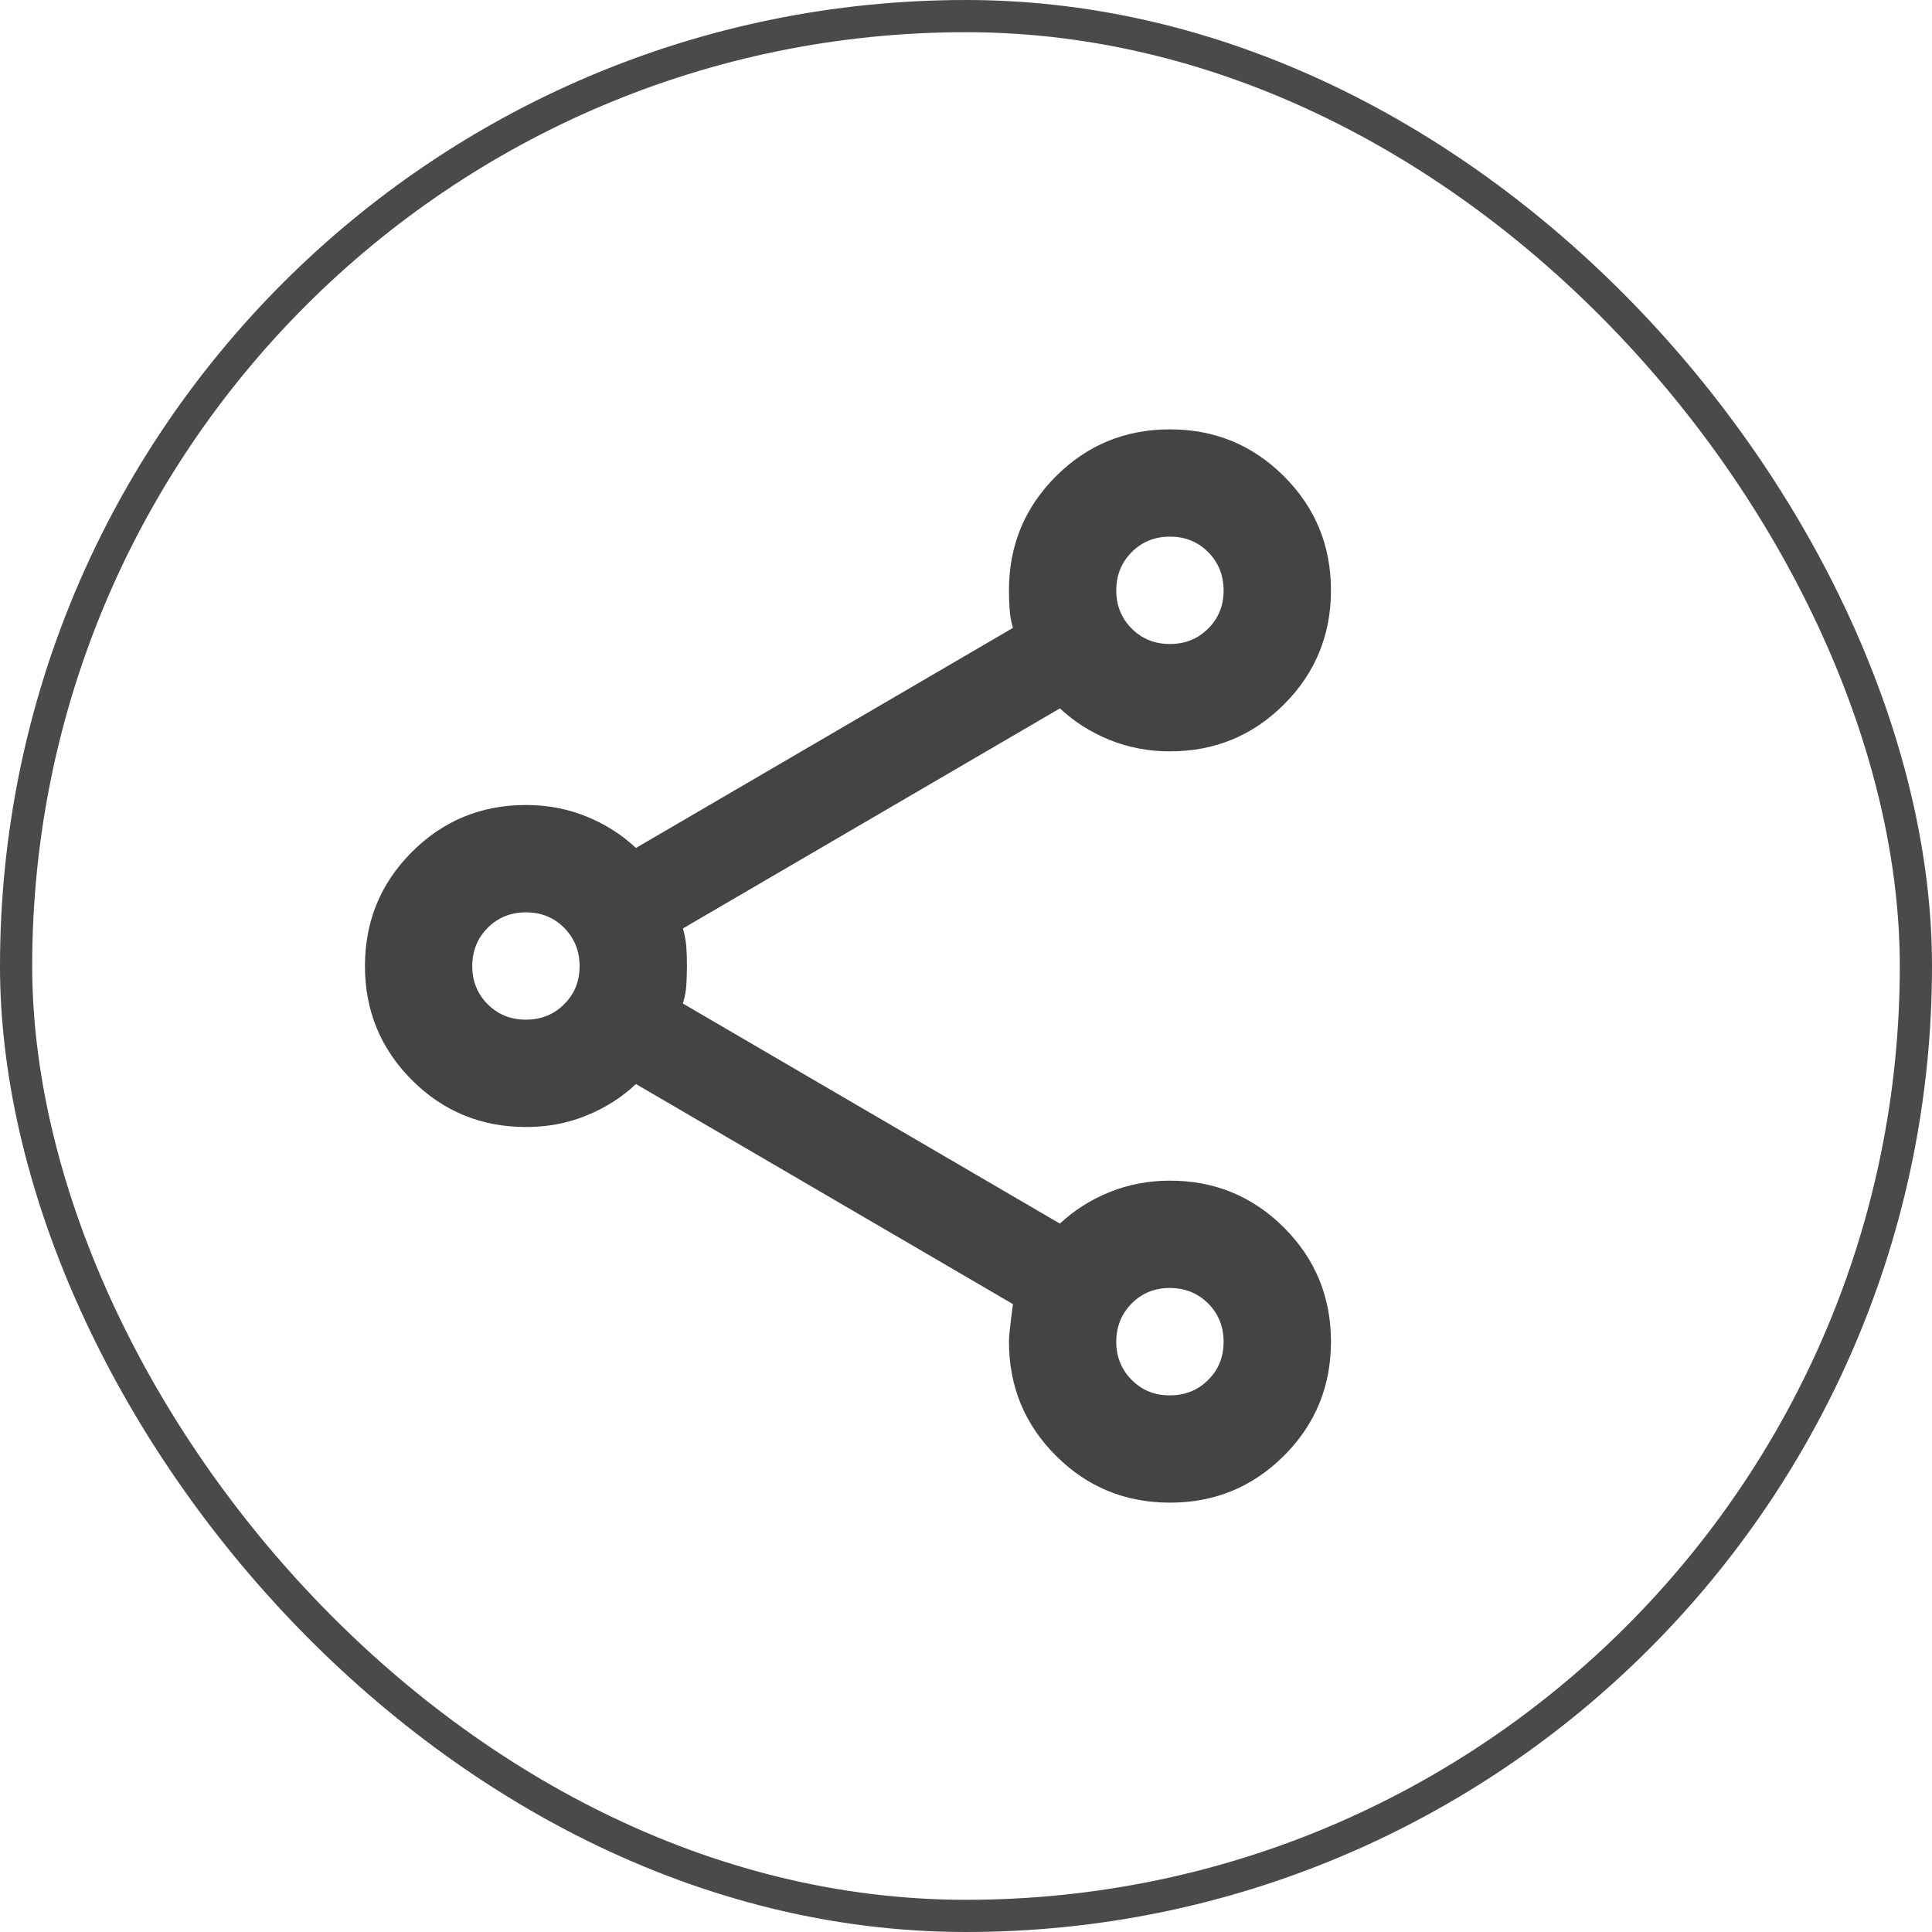
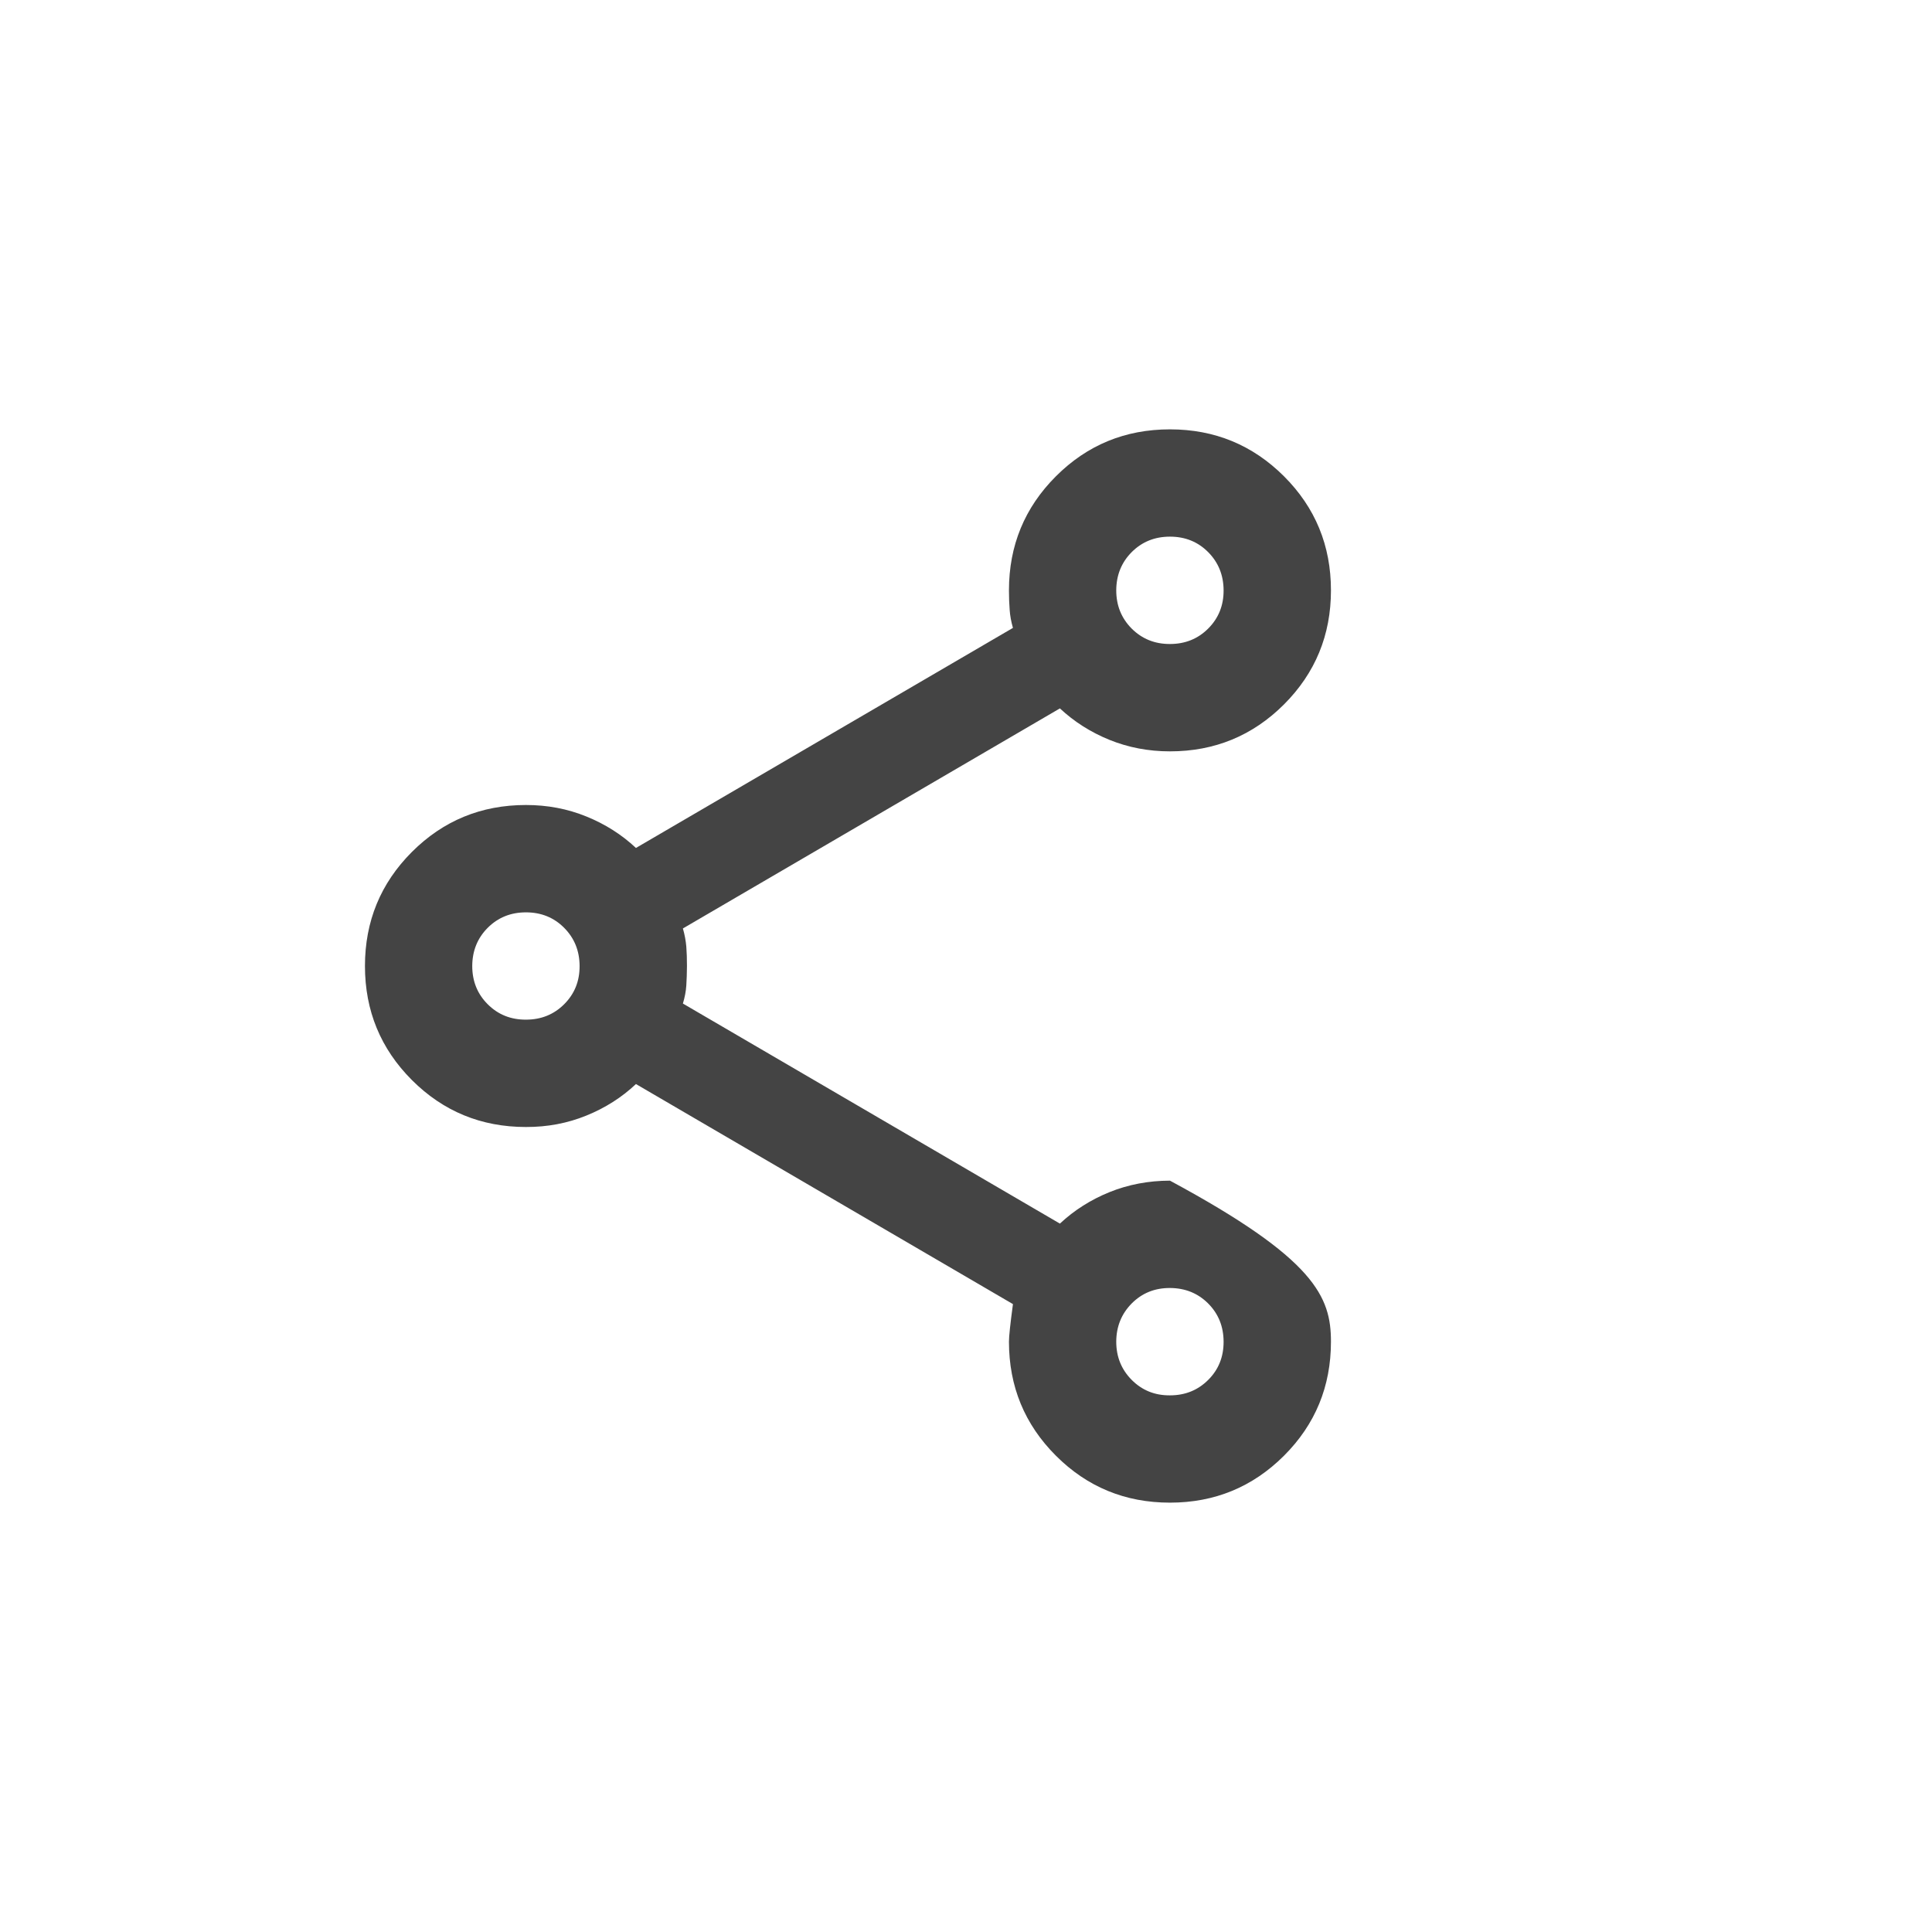
<svg xmlns="http://www.w3.org/2000/svg" width="30" height="30" viewBox="0 0 30 30" fill="none">
-   <rect x="0.25" y="0.25" width="29.5" height="29.5" rx="14.75" stroke="black" stroke-opacity="0.71" stroke-width="0.5" />
-   <path d="M18.167 23.333C17.472 23.333 16.882 23.09 16.396 22.604C15.91 22.118 15.667 21.528 15.667 20.833C15.667 20.75 15.688 20.556 15.729 20.25L9.875 16.833C9.653 17.042 9.396 17.205 9.104 17.323C8.812 17.442 8.5 17.501 8.167 17.5C7.472 17.5 6.882 17.257 6.396 16.771C5.91 16.285 5.667 15.694 5.667 15C5.667 14.306 5.91 13.715 6.396 13.229C6.882 12.743 7.472 12.5 8.167 12.5C8.5 12.5 8.812 12.559 9.104 12.678C9.396 12.796 9.653 12.959 9.875 13.167L15.729 9.75C15.701 9.653 15.684 9.559 15.678 9.469C15.671 9.379 15.667 9.278 15.667 9.167C15.667 8.472 15.91 7.882 16.396 7.396C16.882 6.91 17.472 6.667 18.167 6.667C18.861 6.667 19.451 6.91 19.938 7.396C20.424 7.882 20.667 8.472 20.667 9.167C20.667 9.861 20.424 10.451 19.938 10.938C19.451 11.424 18.861 11.667 18.167 11.667C17.833 11.667 17.521 11.607 17.229 11.489C16.938 11.371 16.681 11.208 16.458 11L10.604 14.417C10.632 14.514 10.649 14.608 10.657 14.698C10.664 14.789 10.667 14.889 10.667 15C10.666 15.111 10.663 15.211 10.657 15.303C10.651 15.394 10.633 15.487 10.604 15.583L16.458 19C16.681 18.792 16.938 18.629 17.229 18.511C17.521 18.393 17.833 18.334 18.167 18.333C18.861 18.333 19.451 18.576 19.938 19.062C20.424 19.549 20.667 20.139 20.667 20.833C20.667 21.528 20.424 22.118 19.938 22.604C19.451 23.09 18.861 23.333 18.167 23.333ZM18.167 21.667C18.403 21.667 18.601 21.587 18.761 21.427C18.921 21.268 19.001 21.07 19 20.833C18.999 20.597 18.919 20.399 18.76 20.24C18.601 20.081 18.403 20.001 18.167 20C17.931 19.999 17.733 20.079 17.573 20.24C17.414 20.401 17.334 20.599 17.333 20.833C17.333 21.068 17.413 21.266 17.573 21.427C17.734 21.589 17.932 21.669 18.167 21.667ZM8.167 15.833C8.403 15.833 8.601 15.753 8.761 15.593C8.921 15.433 9.001 15.236 9 15C8.999 14.764 8.919 14.567 8.76 14.407C8.601 14.247 8.403 14.167 8.167 14.167C7.931 14.167 7.733 14.247 7.573 14.407C7.414 14.567 7.334 14.764 7.333 15C7.333 15.236 7.413 15.434 7.573 15.594C7.734 15.755 7.932 15.834 8.167 15.833ZM18.167 10C18.403 10 18.601 9.92 18.761 9.76C18.921 9.6 19.001 9.402 19 9.167C18.999 8.931 18.919 8.733 18.76 8.573C18.601 8.413 18.403 8.333 18.167 8.333C17.931 8.333 17.733 8.413 17.573 8.573C17.414 8.733 17.334 8.931 17.333 9.167C17.333 9.402 17.413 9.6 17.573 9.761C17.734 9.921 17.932 10.001 18.167 10Z" fill="#444444" />
+   <path d="M18.167 23.333C17.472 23.333 16.882 23.09 16.396 22.604C15.91 22.118 15.667 21.528 15.667 20.833C15.667 20.75 15.688 20.556 15.729 20.25L9.875 16.833C9.653 17.042 9.396 17.205 9.104 17.323C8.812 17.442 8.5 17.501 8.167 17.5C7.472 17.5 6.882 17.257 6.396 16.771C5.91 16.285 5.667 15.694 5.667 15C5.667 14.306 5.91 13.715 6.396 13.229C6.882 12.743 7.472 12.5 8.167 12.5C8.5 12.5 8.812 12.559 9.104 12.678C9.396 12.796 9.653 12.959 9.875 13.167L15.729 9.75C15.701 9.653 15.684 9.559 15.678 9.469C15.671 9.379 15.667 9.278 15.667 9.167C15.667 8.472 15.91 7.882 16.396 7.396C16.882 6.91 17.472 6.667 18.167 6.667C18.861 6.667 19.451 6.91 19.938 7.396C20.424 7.882 20.667 8.472 20.667 9.167C20.667 9.861 20.424 10.451 19.938 10.938C19.451 11.424 18.861 11.667 18.167 11.667C17.833 11.667 17.521 11.607 17.229 11.489C16.938 11.371 16.681 11.208 16.458 11L10.604 14.417C10.632 14.514 10.649 14.608 10.657 14.698C10.664 14.789 10.667 14.889 10.667 15C10.666 15.111 10.663 15.211 10.657 15.303C10.651 15.394 10.633 15.487 10.604 15.583L16.458 19C16.681 18.792 16.938 18.629 17.229 18.511C17.521 18.393 17.833 18.334 18.167 18.333C20.424 19.549 20.667 20.139 20.667 20.833C20.667 21.528 20.424 22.118 19.938 22.604C19.451 23.09 18.861 23.333 18.167 23.333ZM18.167 21.667C18.403 21.667 18.601 21.587 18.761 21.427C18.921 21.268 19.001 21.07 19 20.833C18.999 20.597 18.919 20.399 18.76 20.24C18.601 20.081 18.403 20.001 18.167 20C17.931 19.999 17.733 20.079 17.573 20.24C17.414 20.401 17.334 20.599 17.333 20.833C17.333 21.068 17.413 21.266 17.573 21.427C17.734 21.589 17.932 21.669 18.167 21.667ZM8.167 15.833C8.403 15.833 8.601 15.753 8.761 15.593C8.921 15.433 9.001 15.236 9 15C8.999 14.764 8.919 14.567 8.76 14.407C8.601 14.247 8.403 14.167 8.167 14.167C7.931 14.167 7.733 14.247 7.573 14.407C7.414 14.567 7.334 14.764 7.333 15C7.333 15.236 7.413 15.434 7.573 15.594C7.734 15.755 7.932 15.834 8.167 15.833ZM18.167 10C18.403 10 18.601 9.92 18.761 9.76C18.921 9.6 19.001 9.402 19 9.167C18.999 8.931 18.919 8.733 18.76 8.573C18.601 8.413 18.403 8.333 18.167 8.333C17.931 8.333 17.733 8.413 17.573 8.573C17.414 8.733 17.334 8.931 17.333 9.167C17.333 9.402 17.413 9.6 17.573 9.761C17.734 9.921 17.932 10.001 18.167 10Z" fill="#444444" />
</svg>